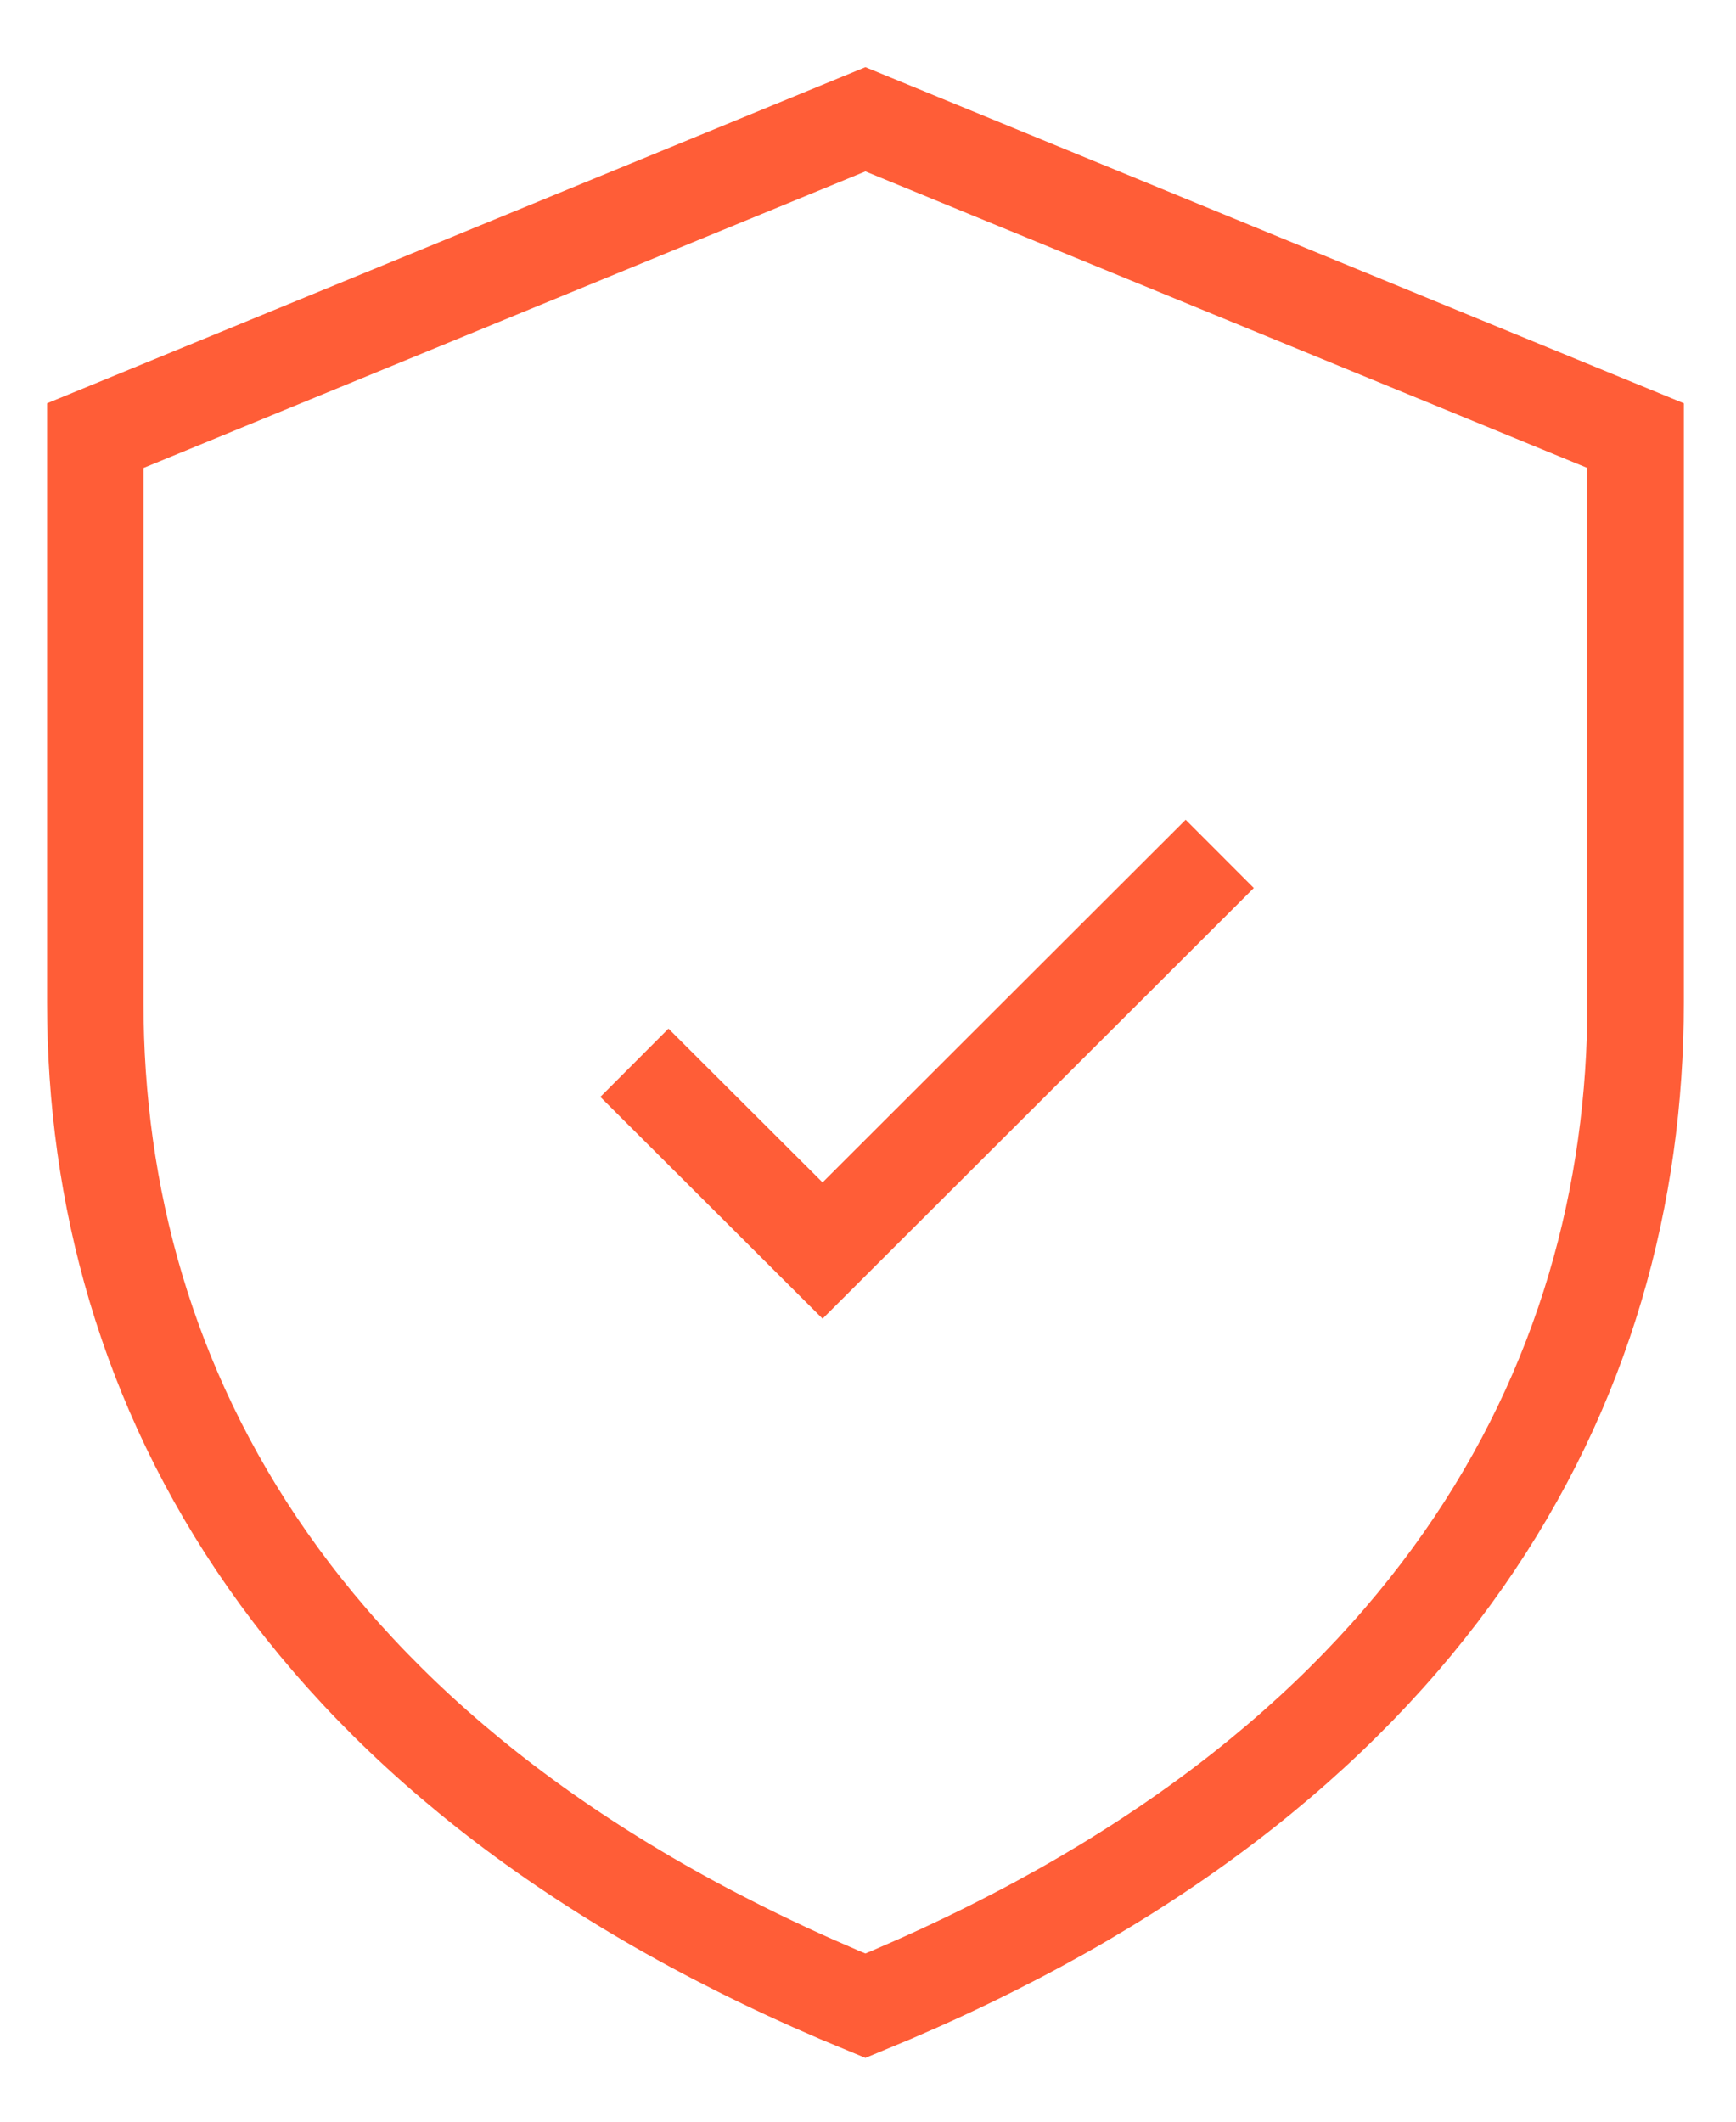
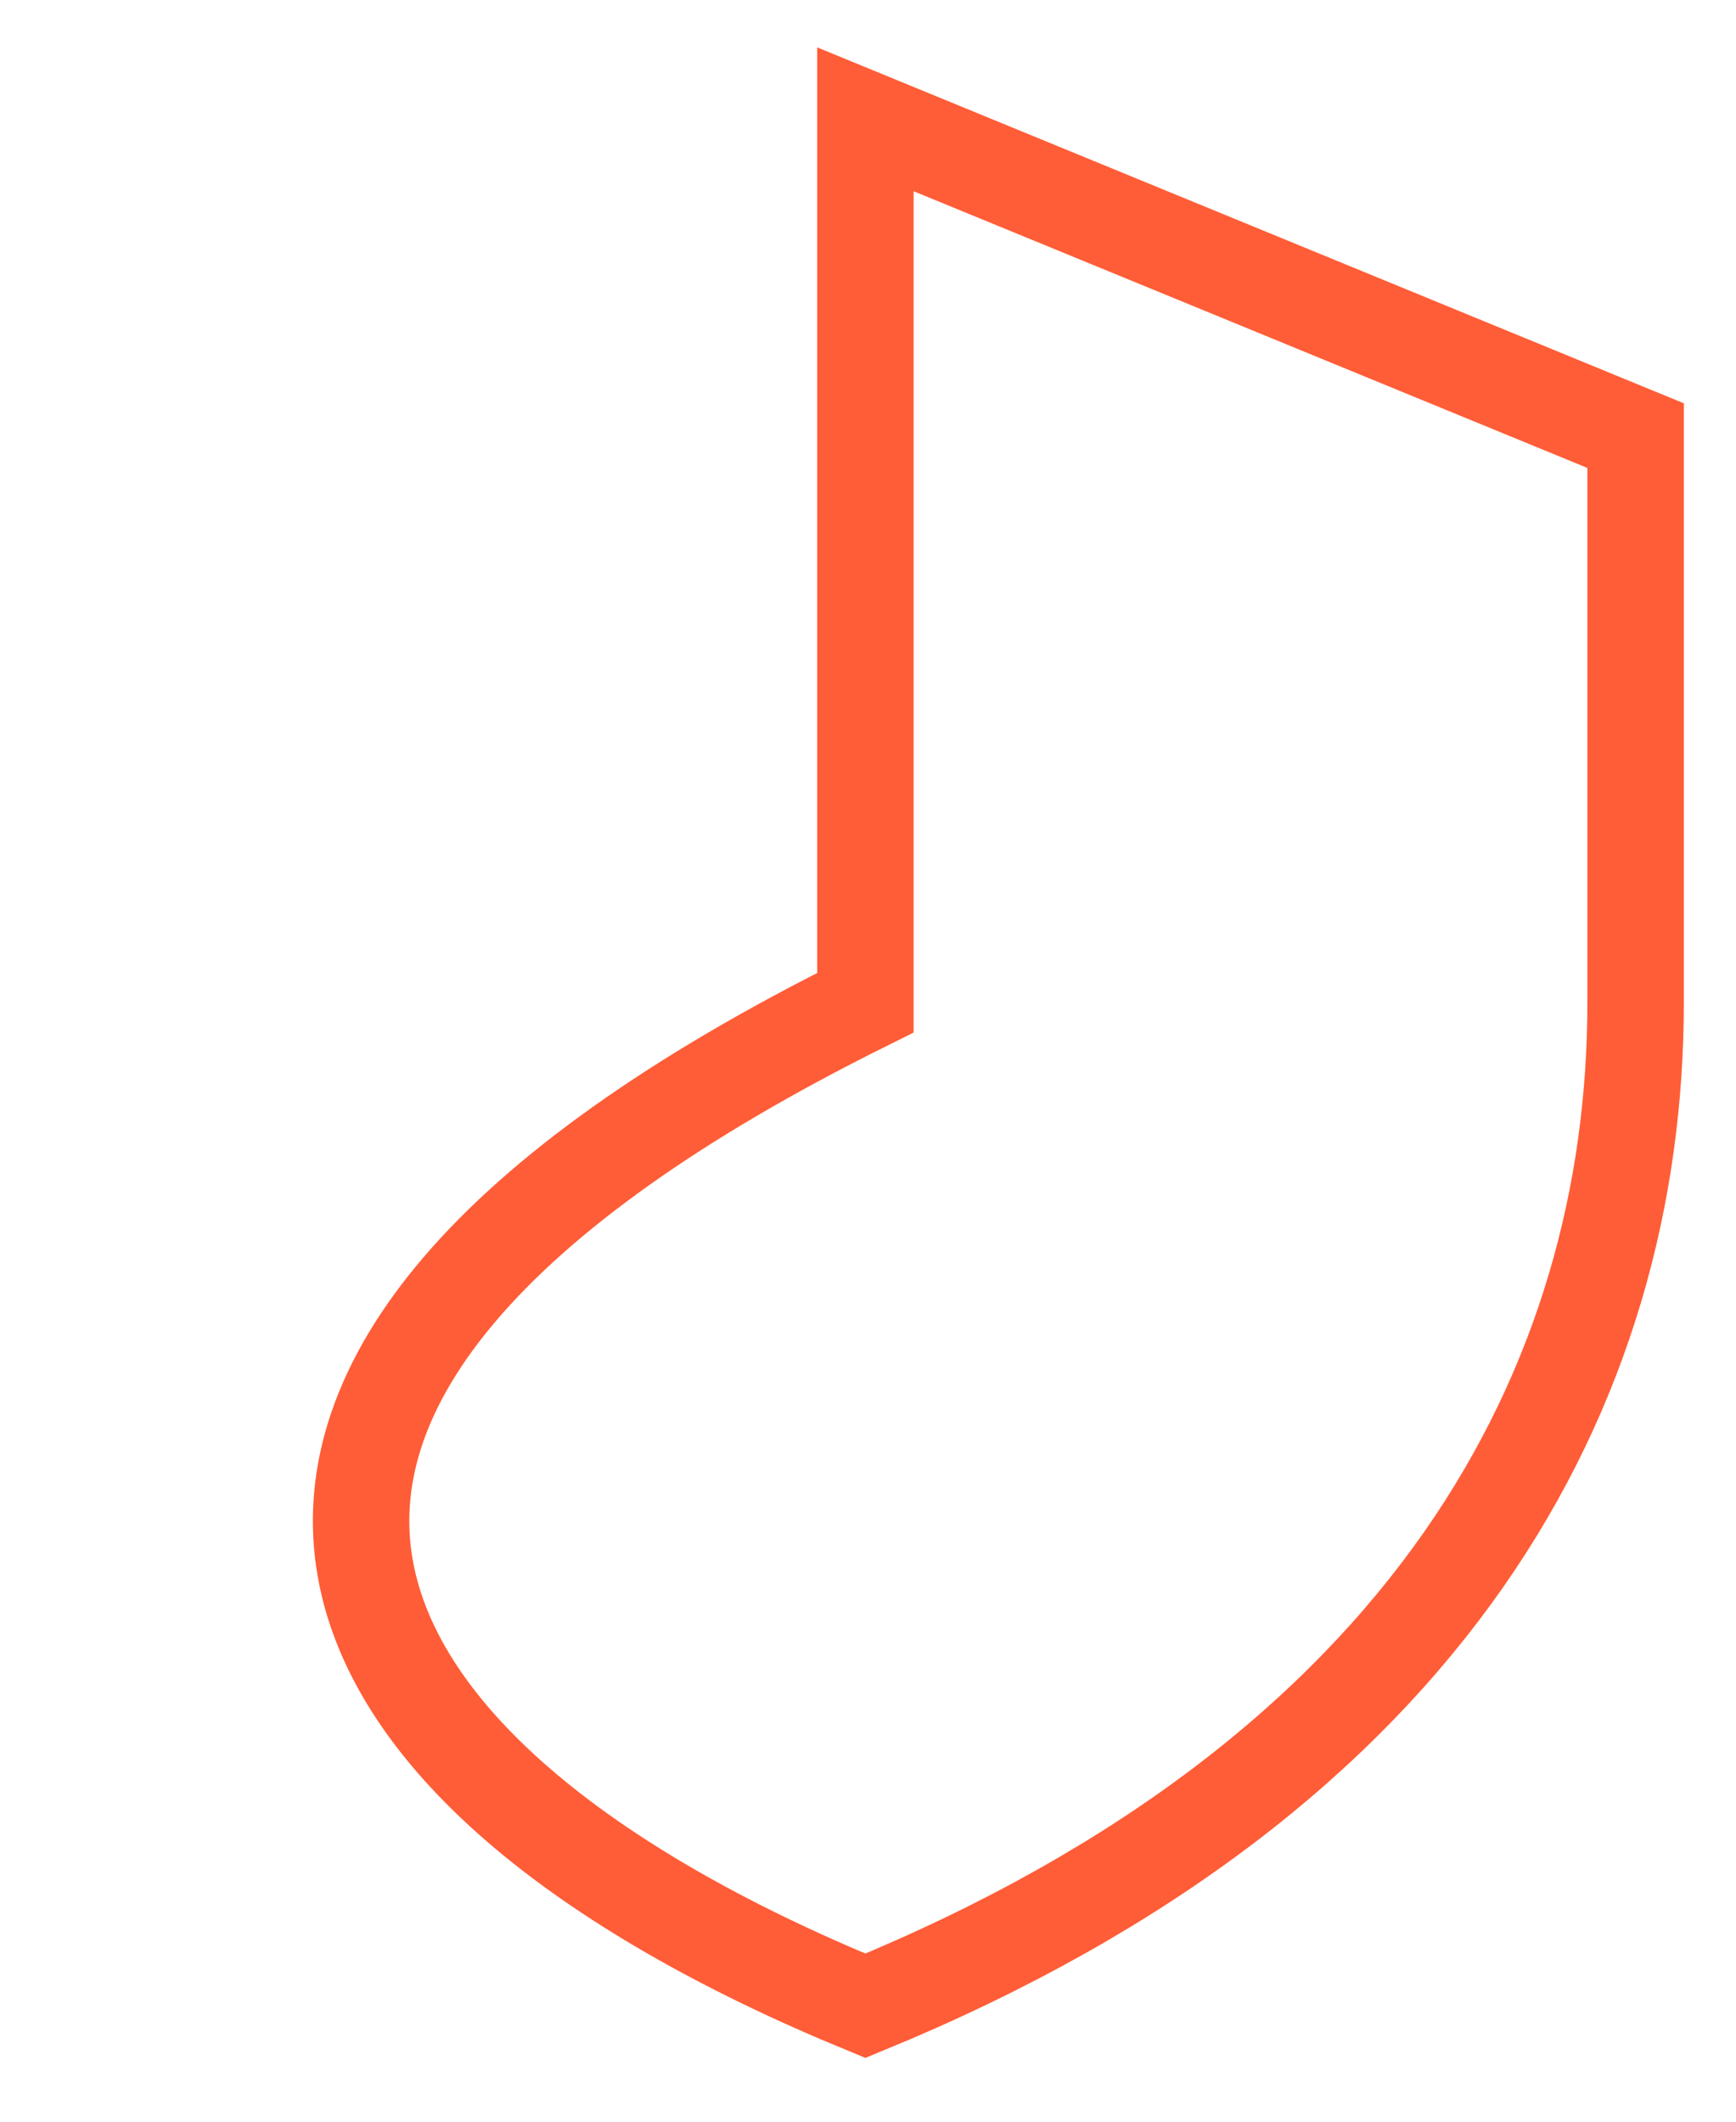
<svg xmlns="http://www.w3.org/2000/svg" width="18" height="22" viewBox="0 0 18 22" fill="none">
  <g clip-path="url(#clip0_1557_17136)">
-     <path d="M8.973 20.798C14.854 18.382 16.959 14.361 16.959 10.397V4.517L8.973 1.237L0.988 4.517V10.397C0.988 14.361 3.093 18.382 8.973 20.798Z" stroke="#FF5D37" stroke-miterlimit="10" />
-     <path d="M6.578 11.02L8.529 12.967L12.647 8.854" stroke="#FF5D37" stroke-miterlimit="10" />
+     <path d="M8.973 20.798C14.854 18.382 16.959 14.361 16.959 10.397V4.517L8.973 1.237V10.397C0.988 14.361 3.093 18.382 8.973 20.798Z" stroke="#FF5D37" stroke-miterlimit="10" />
  </g>
  <defs>
    <clipPath id="clip0_1557_17136">
      <rect width="18" height="22" fill="white" />
    </clipPath>
  </defs>
</svg>